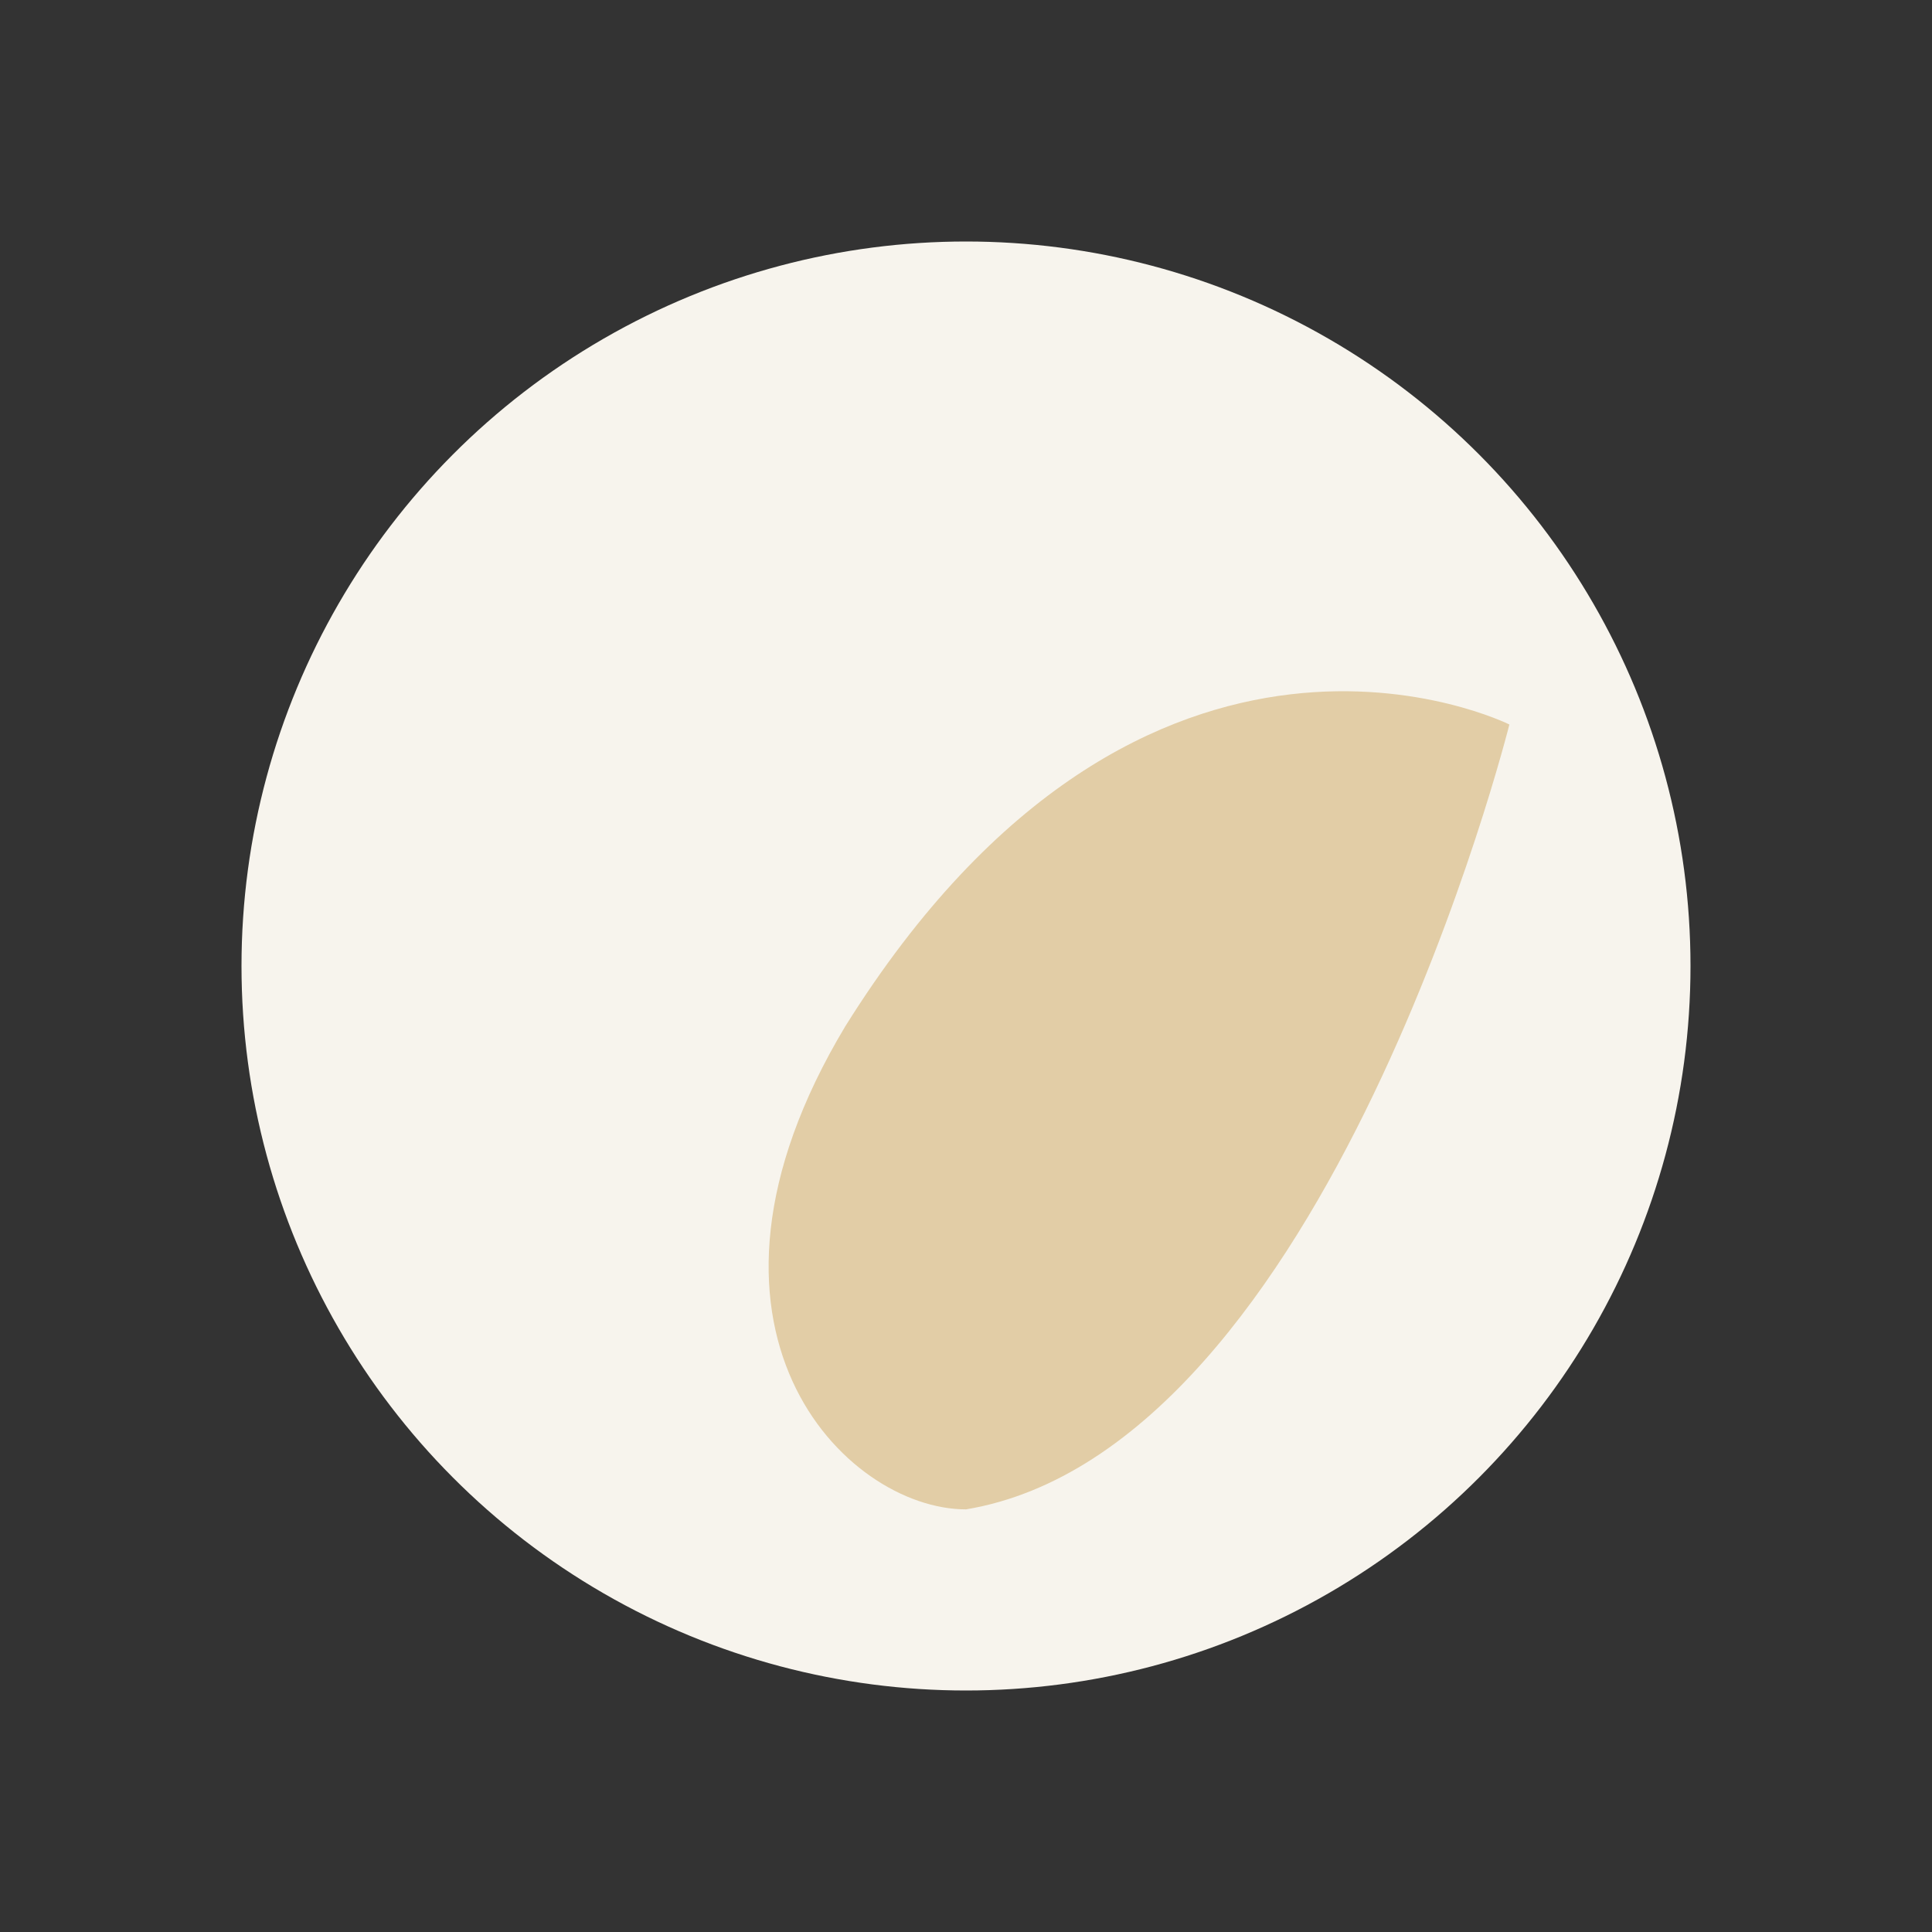
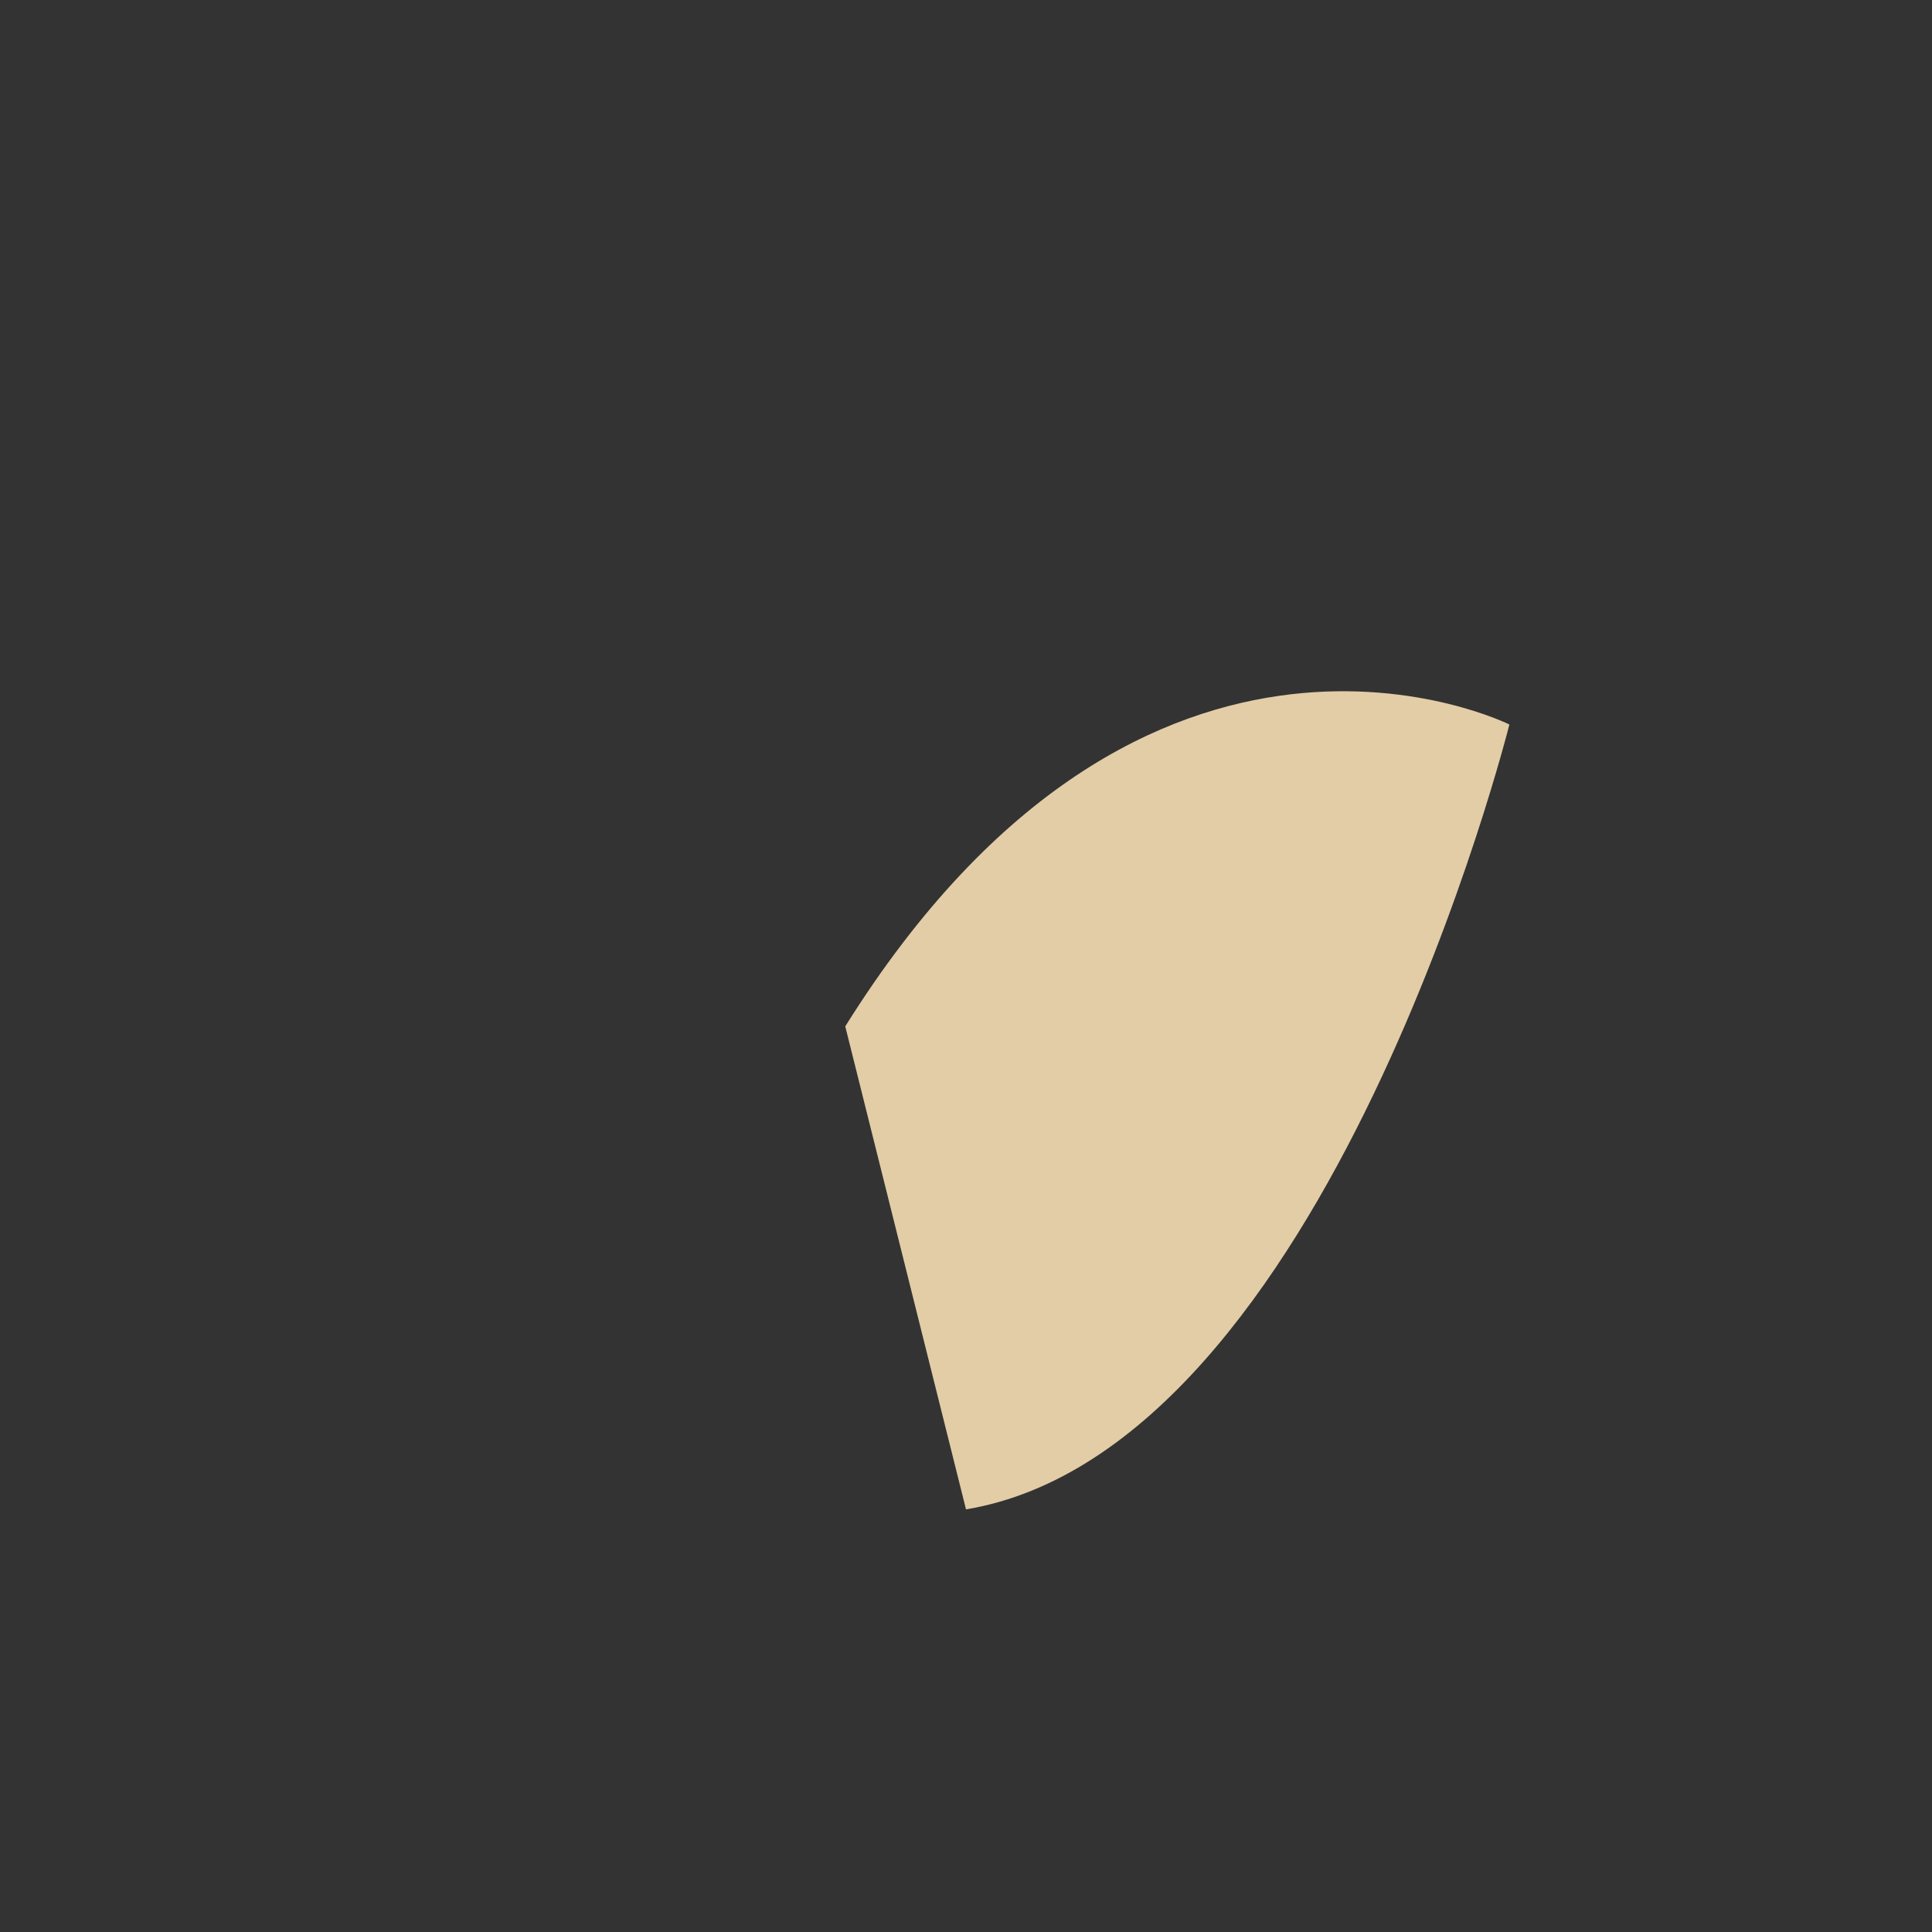
<svg xmlns="http://www.w3.org/2000/svg" width="32" height="32" viewBox="0 0 32 32">
  <rect x="0" y="0" width="32" height="32" fill="#333333" stroke="none" />
-   <circle cx="16" cy="16" r="12" fill="#F7F4ED" />
-   <path d="M16 25c6-1 9-13 9-13s-6-3-11 5c-3 5 0 8 2 8z" fill="#E2CDA6" />
+   <path d="M16 25c6-1 9-13 9-13s-6-3-11 5z" fill="#E2CDA6" />
</svg>